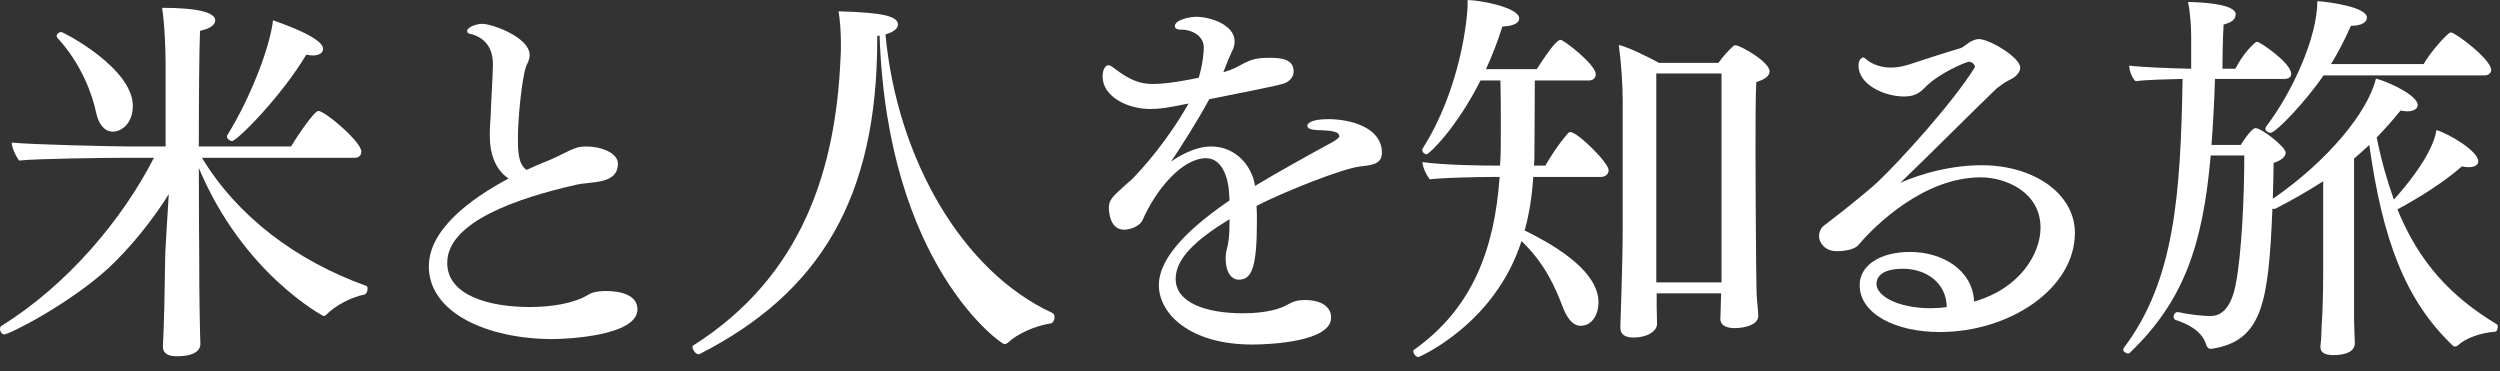
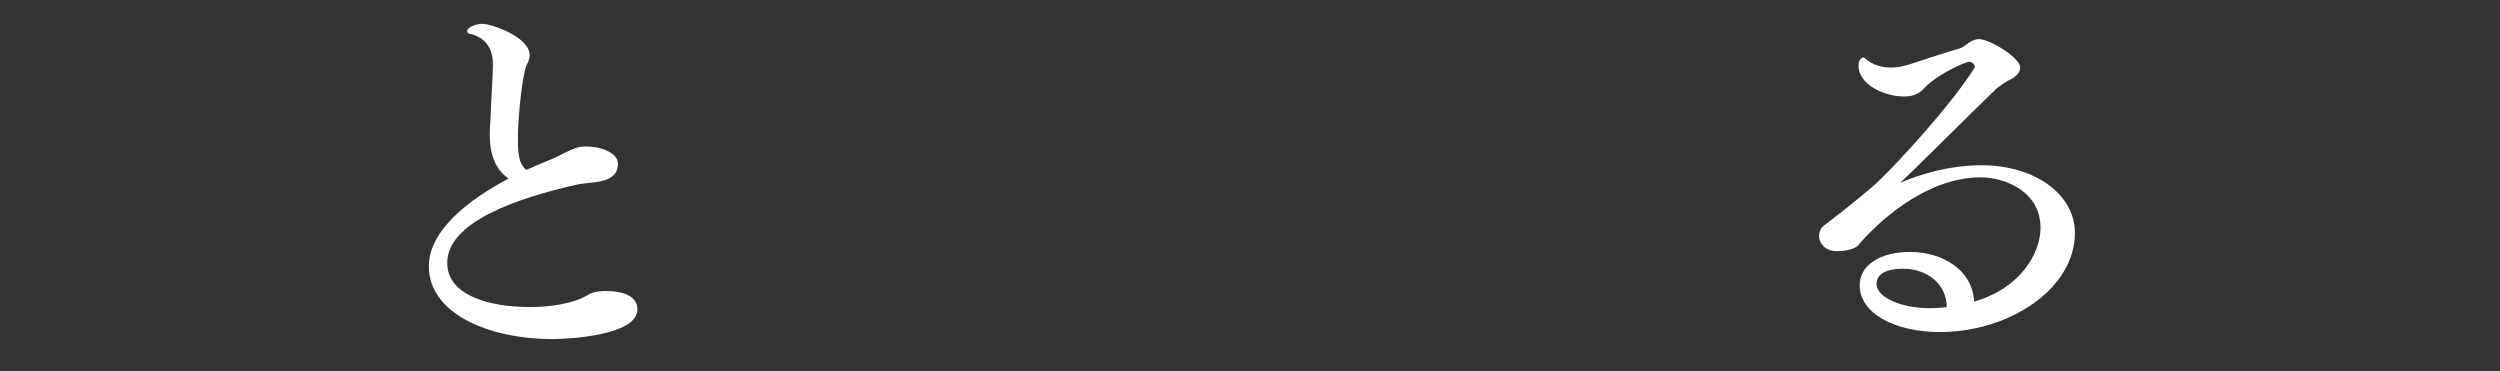
<svg xmlns="http://www.w3.org/2000/svg" width="128" height="19" viewBox="0 0 128 19" fill="none">
  <rect x="0" y="0" width="128" height="19" fill="#333333" stroke="none" />
-   <path d="M125.488 1.66C125.708 1.66 127.549 3.04 127.549 3.58C127.549 3.74 127.408 3.86 127.208 3.86H118.968C118.048 5.2 116.528 6.8 116.248 6.8C116.128 6.8 115.988 6.7 115.988 6.58C115.988 6.54 116.008 6.52 116.028 6.48C117.408 4.66 118.648 1.88 118.648 0.06C119.348 0.1 121.188 0.38 121.188 0.9C121.188 1.12 120.928 1.32 120.408 1.32C120.388 1.32 120.388 1.32 120.368 1.32C120.068 2 119.728 2.66 119.348 3.28H124.088C124.388 2.78 124.928 2.1 125.388 1.7C125.428 1.68 125.448 1.66 125.488 1.66ZM127.828 16.6C127.868 16.62 127.888 16.66 127.888 16.72C127.888 16.84 127.829 16.98 127.769 16.98C126.989 17.04 126.228 17.32 125.848 17.68C125.808 17.72 125.748 17.74 125.688 17.74C125.668 17.74 125.628 17.74 125.588 17.7C123.148 15.38 121.988 12.28 121.308 7.42C121.048 7.66 120.788 7.9 120.528 8.12V16.26C120.528 16.68 120.568 17.46 120.568 17.58C120.568 17.78 120.448 18.18 119.448 18.18C118.968 18.18 118.808 18 118.808 17.78C118.808 17.74 118.808 17.72 118.808 17.7C118.848 17.42 118.868 16.84 118.868 16.7C118.888 16.46 118.948 15.36 118.948 13.92V9.28C118.168 9.78 117.368 10.24 116.508 10.68C116.488 10.68 116.448 10.7 116.428 10.7C116.408 10.7 116.388 10.68 116.348 10.68C116.148 15.48 115.848 17.46 113.228 17.86C113.208 17.86 113.208 17.86 113.188 17.86C113.068 17.86 113.008 17.78 112.968 17.68C112.748 16.9 111.928 16.56 111.388 16.38C111.328 16.36 111.288 16.28 111.288 16.22C111.288 16.1 111.368 15.98 111.488 15.98C111.488 15.98 111.508 15.98 111.528 15.98C111.968 16.08 112.668 16.18 113.188 16.18C113.828 16.18 114.268 15.62 114.468 14.56C114.768 13.04 114.908 10.14 114.908 7.96H113.188C112.788 12.52 111.828 15.4 109.048 18.06C109.028 18.08 108.988 18.1 108.968 18.1C108.848 18.1 108.708 18 108.708 17.9C108.708 17.86 108.728 17.84 108.748 17.8C111.328 14.38 111.648 10 111.748 4.04C110.968 4.06 109.868 4.08 109.348 4.16C109.148 4 109.028 3.6 109.008 3.36C109.628 3.44 111.188 3.5 112.188 3.52V1.9C112.188 1.4 112.148 0.68 112.028 0.1C114.348 0.16 114.468 0.58 114.468 0.74C114.448 0.98 114.328 1.12 113.848 1.26C113.808 1.86 113.788 3.08 113.788 3.52H114.448C114.688 3.08 114.988 2.6 115.468 2.18C115.508 2.16 115.528 2.14 115.568 2.14C115.708 2.14 117.308 3.22 117.308 3.78C117.308 3.96 117.168 4.04 116.968 4.04H113.408C113.368 5.26 113.308 6.38 113.228 7.42H114.728C114.728 7.42 115.248 6.56 115.488 6.56C115.788 6.56 117.028 7.52 117.028 7.82C117.028 8 116.848 8.2 116.408 8.34C116.408 8.82 116.388 9.46 116.368 10.18C119.188 8.24 121.248 5.72 121.648 4.02C122.548 4.28 123.788 4.94 123.788 5.38C123.788 5.56 123.588 5.7 123.248 5.7C123.148 5.7 123.028 5.68 122.908 5.66C122.508 6.16 122.088 6.62 121.688 7.04C121.928 8.24 122.228 9.28 122.568 10.22C124.188 8.4 124.648 7.28 124.748 6.66C125.408 6.86 126.888 7.74 126.888 8.26C126.888 8.44 126.708 8.56 126.388 8.56C126.288 8.56 126.168 8.54 126.048 8.52C125.088 9.36 123.828 10.14 122.748 10.72C123.868 13.46 125.488 15.18 127.828 16.6Z" fill="white" />
  <path d="M106.235 11.92C106.235 14.78 102.895 17 99.315 17C97.035 17 95.215 16.06 95.215 14.6C95.215 13.6 96.235 12.9 97.795 12.9C99.455 12.9 100.995 13.82 101.075 15.44C103.455 14.76 104.475 12.96 104.475 11.66C104.475 9.82 102.675 9.08 101.415 9.08C98.515 9.08 96.015 11.52 95.155 12.54C94.955 12.78 94.435 12.86 94.035 12.86C93.435 12.86 93.135 12.42 93.135 12.1C93.135 11.88 93.235 11.66 93.375 11.56C94.695 10.56 95.915 9.54 96.135 9.32C97.255 8.26 99.975 5.28 101.115 3.44V3.42C101.115 3.32 100.975 3.16 100.815 3.16C100.675 3.16 99.275 3.74 98.555 4.48C98.275 4.78 97.995 4.94 97.495 4.94C96.455 4.94 95.155 4.32 95.155 3.36C95.155 3 95.375 2.94 95.395 2.94C95.475 2.94 95.555 3.06 95.715 3.16C96.075 3.38 96.455 3.46 96.815 3.46C97.255 3.46 97.635 3.34 97.935 3.24C98.615 3.02 99.695 2.66 100.335 2.48C100.555 2.42 100.735 2.2 100.955 2.1C101.055 2.06 101.175 2 101.315 2C101.855 2 103.435 2.94 103.435 3.46C103.435 3.7 103.235 3.94 102.835 4.12C102.695 4.18 102.255 4.5 102.235 4.52C100.475 6.22 98.635 8.08 97.295 9.36C97.655 9.2 99.395 8.46 101.455 8.46C104.195 8.46 106.235 9.96 106.235 11.92ZM99.675 15.72C99.655 14.46 98.595 13.76 97.435 13.76C96.275 13.76 96.075 14.24 96.075 14.54C96.075 15.16 97.195 15.78 98.835 15.78C99.115 15.78 99.415 15.76 99.675 15.72Z" fill="white" />
-   <path d="M88.862 2.32C89.102 2.32 90.602 3.16 90.602 3.66C90.602 3.86 90.402 4.06 89.922 4.2C89.882 4.96 89.882 6.34 89.882 7.72C89.882 9.76 89.902 11.82 89.902 11.82C89.902 12.54 89.922 14.58 89.942 15.1C89.962 15.48 90.022 15.94 90.022 16.18C90.022 16.66 89.242 16.8 88.822 16.8C88.302 16.8 88.082 16.6 88.082 16.34C88.082 16.32 88.082 16.32 88.082 16.3C88.102 16 88.102 15.38 88.122 15.02H84.822V15.68C84.822 16.04 84.842 16.34 84.842 16.6C84.822 16.94 84.382 17.28 83.622 17.28C83.202 17.28 82.962 17.12 82.962 16.78C82.962 16.76 82.962 16.74 82.962 16.72C82.962 16.62 83.082 13.42 83.082 11.78V5.12C83.082 4.34 83.002 3.16 82.882 2.3C83.382 2.42 84.362 2.9 84.942 3.22H87.982C88.242 2.86 88.522 2.56 88.742 2.36C88.782 2.32 88.822 2.32 88.862 2.32ZM80.402 6.76C80.762 6.76 82.362 8.32 82.362 8.72C82.362 8.92 82.182 9.06 81.962 9.06H78.502C78.442 10.02 78.302 10.94 78.062 11.8C79.902 12.7 81.842 13.98 81.842 15.48C81.842 16.1 81.522 16.68 80.922 16.68C80.502 16.68 80.202 16.22 80.022 15.74C79.622 14.7 79.122 13.52 77.902 12.34C76.542 16.6 72.662 18.28 72.622 18.28C72.482 18.28 72.362 18.1 72.362 17.98C72.362 17.96 72.362 17.94 72.382 17.92C75.422 15.78 76.522 12.7 76.782 9.06H76.482C75.542 9.06 73.902 9.1 73.202 9.18C73.022 8.94 72.862 8.62 72.822 8.3C74.042 8.46 75.842 8.48 76.802 8.48L76.822 8.14C76.842 7.84 76.842 7.18 76.842 6.42C76.842 5.66 76.842 4.8 76.822 4.12H75.802C74.562 6.58 73.162 7.9 73.042 7.9C72.942 7.9 72.822 7.8 72.822 7.68C72.822 7.66 72.822 7.62 72.842 7.6C74.762 4.58 75.142 0.98 75.142 0.18C75.142 0.12 75.142 0.06 75.142 0C75.882 0.02 77.782 0.4 77.782 0.94C77.782 1.28 77.242 1.34 76.922 1.36C76.682 2.12 76.402 2.84 76.082 3.54H78.682C79.402 2.42 79.742 2.04 79.902 2.04C80.062 2.04 81.702 3.3 81.702 3.8C81.702 3.96 81.602 4.12 81.342 4.12H78.582C78.582 5.78 78.562 7.38 78.562 7.78C78.562 8.02 78.562 8.24 78.542 8.48H79.122C79.362 8.06 79.802 7.36 80.302 6.8C80.322 6.78 80.362 6.76 80.402 6.76ZM88.142 12.1V3.76H84.802V14.46H88.142V12.1Z" fill="white" />
-   <path d="M68.014 6.1C69.094 6.1 70.754 6.5 70.754 7.82C70.754 8.44 70.154 8.46 69.654 8.52C68.734 8.62 65.694 9.84 64.334 10.54C64.354 10.78 64.354 11.04 64.354 11.3C64.354 13.62 64.114 14.32 63.434 14.32C63.074 14.32 62.754 13.98 62.754 13.22C62.754 13.04 62.774 12.9 62.814 12.76C62.894 12.42 62.954 12.2 62.954 11.22C61.254 12.26 60.194 13.22 60.194 14.28C60.194 15.52 61.794 16.04 63.634 16.04C64.914 16.04 65.594 15.78 65.874 15.62C66.234 15.42 66.454 15.36 66.834 15.36C67.534 15.36 68.154 15.64 68.154 16.26C68.154 17.5 65.014 17.64 64.114 17.64C60.914 17.64 59.334 16.06 59.334 14.6C59.334 13.08 61.114 11.52 62.954 10.26L62.934 9.96C62.894 9.02 62.534 8.1 61.754 8.1C60.534 8.1 59.194 9.68 58.494 11.28C58.374 11.54 57.934 11.76 57.554 11.76C56.794 11.76 56.774 10.76 56.774 10.64C56.774 10.26 56.934 10.08 57.634 9.46C57.734 9.36 57.854 9.28 57.914 9.22C58.514 8.62 59.794 7.18 60.854 5.3C59.774 5.52 59.414 5.58 58.874 5.58C57.754 5.58 56.454 4.96 56.454 3.92C56.454 3.52 56.614 3.34 56.754 3.34C56.834 3.34 56.934 3.4 57.054 3.5C57.914 4.16 58.434 4.3 59.034 4.3C59.814 4.3 60.894 4.08 61.374 3.98C61.594 3.26 61.634 2.64 61.634 2.44C61.634 1.72 60.834 1.52 60.574 1.52C60.554 1.52 60.534 1.52 60.514 1.52C60.494 1.52 60.474 1.52 60.454 1.52C60.314 1.52 60.154 1.48 60.154 1.34C60.154 1 60.954 0.86 61.234 0.86C61.994 0.86 63.214 1.28 63.214 2.12C63.214 2.22 63.194 2.34 63.154 2.46C63.074 2.66 62.974 2.84 62.894 3.04C62.814 3.24 62.734 3.46 62.634 3.7C62.894 3.62 63.114 3.54 63.234 3.48C64.014 3.06 64.194 2.96 65.034 2.96C65.634 2.96 66.234 3.04 66.234 3.66C66.234 3.86 66.134 4.04 65.934 4.18C65.754 4.3 65.734 4.32 61.914 5.08C61.294 6.22 60.554 7.38 59.954 8.28C60.114 8.16 61.054 7.5 62.014 7.5C63.294 7.5 64.074 8.52 64.234 9.4L64.254 9.52C65.374 8.84 67.074 7.9 68.214 7.28C68.434 7.16 68.574 7.04 68.574 6.98C68.574 6.76 68.294 6.68 67.414 6.66C67.074 6.64 66.934 6.56 66.934 6.44C66.934 6.36 67.034 6.1 68.014 6.1Z" fill="white" />
-   <path d="M53.875 16.02C53.955 16.06 53.995 16.14 53.995 16.24C53.995 16.38 53.915 16.54 53.795 16.56C52.995 16.68 52.075 17.1 51.635 17.52C51.575 17.58 51.495 17.62 51.415 17.62C51.275 17.62 45.435 13.62 45.035 1.82L44.915 1.84C44.915 1.9 44.915 1.96 44.915 2C44.915 10.14 41.975 14.98 35.835 18.12C35.815 18.14 35.795 18.14 35.775 18.14C35.615 18.14 35.455 17.9 35.455 17.76C35.455 17.74 35.455 17.72 35.475 17.7C41.175 14.1 42.795 8.52 43.035 2.98C43.055 2.76 43.055 2.52 43.055 2.26C43.055 1.68 43.015 1.06 42.935 0.58C45.255 0.64 45.975 0.84 45.975 1.26C45.975 1.44 45.775 1.64 45.335 1.76C45.935 8.14 49.275 13.9 53.875 16.02Z" fill="white" />
  <path d="M32.638 15.84C32.638 17.2 28.997 17.36 28.297 17.36C24.957 17.36 21.957 16.02 21.957 13.64C21.957 11.78 24.017 10.22 26.038 9.14C25.317 8.66 25.078 7.78 25.078 6.98C25.078 6.9 25.078 6.84 25.078 6.78C25.078 6.54 25.098 6.3 25.117 6.04C25.137 5.34 25.238 3.74 25.238 3.32C25.238 2.92 25.177 2.1 24.238 1.78C24.117 1.72 23.918 1.76 23.918 1.58C23.918 1.42 24.337 1.22 24.698 1.22C25.177 1.22 27.117 1.9 27.117 2.82C27.117 2.96 27.078 3.1 26.997 3.26C26.738 3.7 26.517 6.08 26.517 7C26.517 7.72 26.517 8.38 26.957 8.7C27.317 8.54 27.657 8.38 27.977 8.26C28.677 7.98 28.977 7.76 29.477 7.58C29.637 7.52 29.817 7.5 30.038 7.5C30.758 7.5 31.637 7.82 31.637 8.38C31.637 8.4 31.637 8.4 31.637 8.4C31.617 9.46 30.258 9.28 29.497 9.46C26.497 10.14 22.898 11.36 22.898 13.46C22.898 15.14 25.078 15.72 27.117 15.72C28.218 15.72 29.398 15.54 30.137 15.08C30.198 15.04 30.438 14.9 31.017 14.9C31.858 14.9 32.638 15.14 32.638 15.84Z" fill="white" />
-   <path d="M13.98 1.04C16.32 1.86 16.54 2.3 16.54 2.5C16.54 2.7 16.36 2.84 16 2.84C15.92 2.84 15.8 2.82 15.68 2.8C14.42 4.92 12.14 7.22 11.88 7.22C11.76 7.22 11.62 7.1 11.62 6.98C11.62 6.96 11.62 6.94 11.64 6.92C12.78 5.08 13.8 2.52 13.98 1.04ZM3.14 1.64C3.24 1.64 6.8 3.48 6.8 5.42C6.8 6.34 6.2 6.74 5.78 6.74C5.34 6.74 5.04 6.34 4.92 5.76C4.74 4.88 4.18 3.28 2.94 1.94C2.9 1.9 2.9 1.88 2.9 1.84C2.9 1.74 3.02 1.64 3.14 1.64ZM18.76 14.64C18.8 14.66 18.82 14.7 18.82 14.78C18.82 14.9 18.76 15.06 18.66 15.08C18.02 15.2 17.16 15.64 16.7 16.12C16.66 16.16 16.6 16.18 16.56 16.18C16.56 16.18 12.46 14.04 10.18 8.6C10.18 10.96 10.2 12.96 10.2 12.96C10.2 13.48 10.2 15.32 10.24 16.94L10.26 17.62C10.26 17.72 10.24 18.24 9.06 18.24C8.52 18.24 8.34 18.04 8.34 17.74C8.34 17.72 8.34 17.72 8.34 17.7C8.36 17.48 8.36 17.28 8.38 16.82C8.44 15.32 8.44 13.14 8.48 12.62L8.64 9.94C7.84 11.24 6.66 12.7 5.54 13.74C3.52 15.58 0.48 17.12 0.22 17.12C0.1 17.12 0 16.98 0 16.84C0 16.78 0.02 16.72 0.08 16.68C3.44 14.6 6.28 11.22 7.88 8.08H6.26C5.52 8.08 1.84 8.12 0.98 8.22C0.78 7.96 0.6 7.52 0.6 7.3C1.52 7.4 5.76 7.5 6.7 7.5H8.48V3.34C8.48 2.68 8.44 1.3 8.3 0.4C10.2 0.4 11.02 0.66 11.02 1.04C11.02 1.26 10.78 1.46 10.24 1.58C10.2 2.54 10.18 5.08 10.18 7.5H14.9C15.16 7.06 16.08 5.68 16.3 5.68C16.64 5.68 18.5 7.26 18.5 7.76C18.5 7.94 18.4 8.08 18.14 8.08H10.34C12.16 11.08 15.14 13.34 18.76 14.64Z" fill="white" />
</svg>